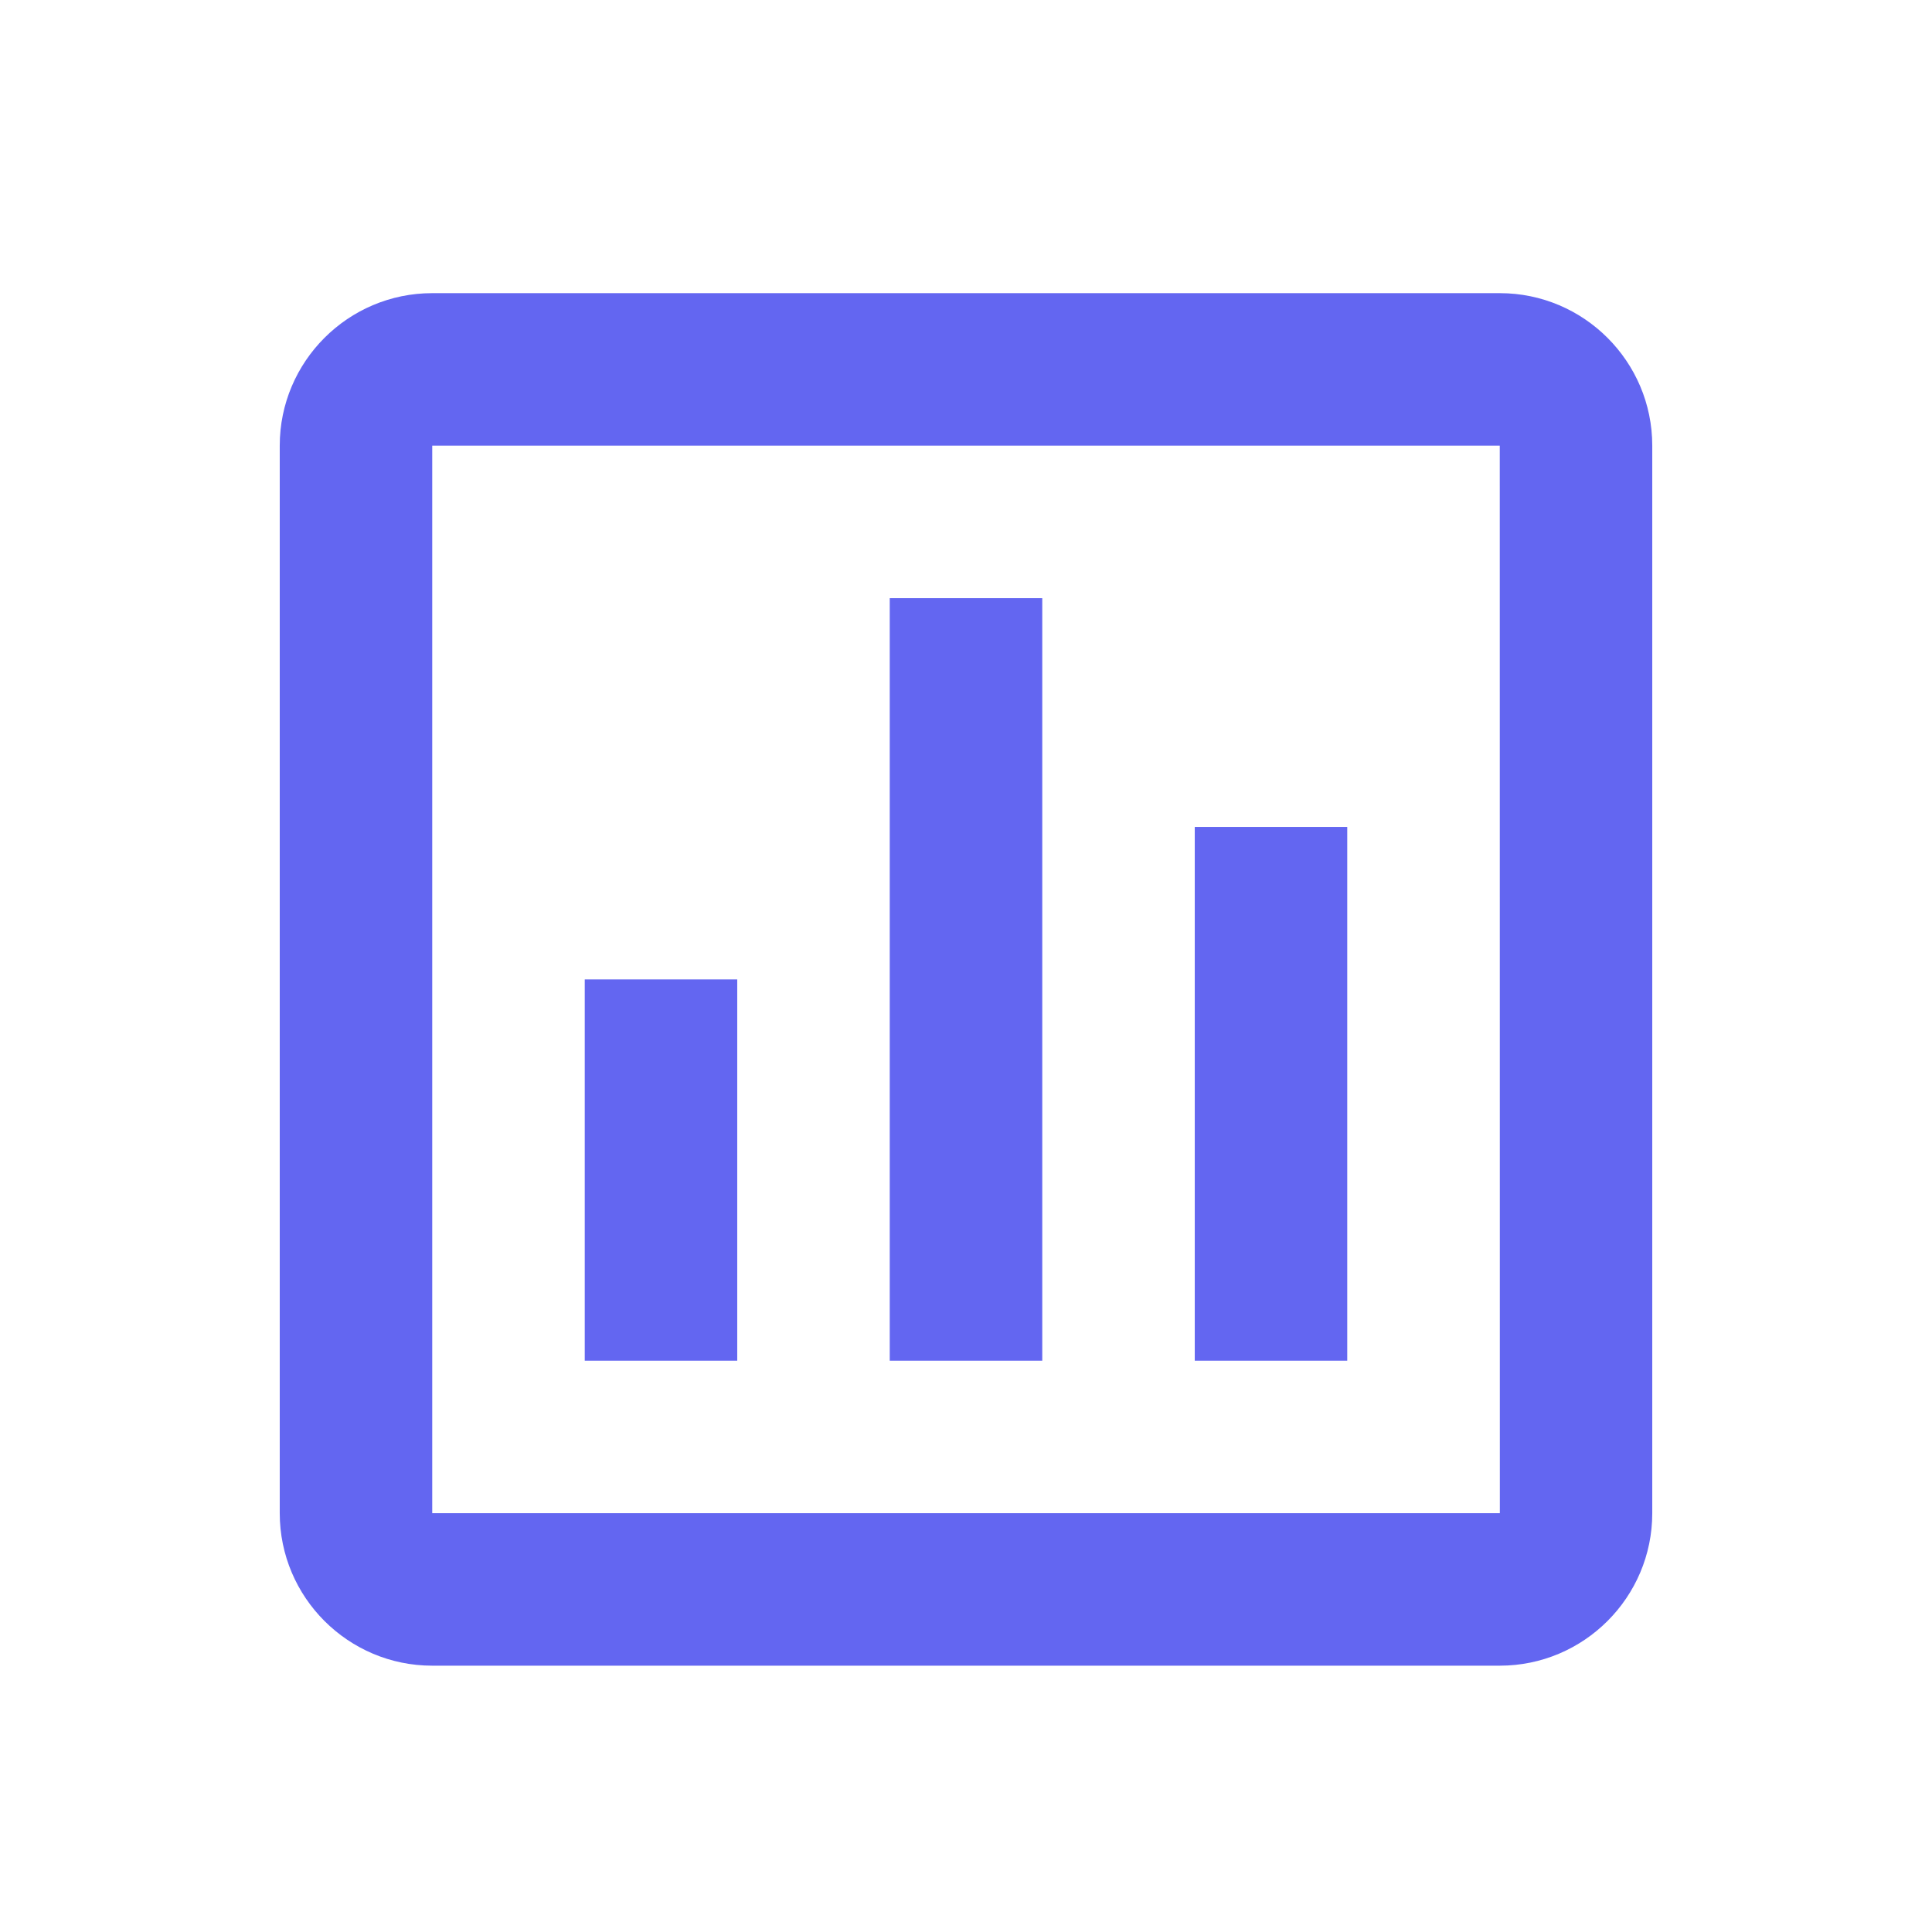
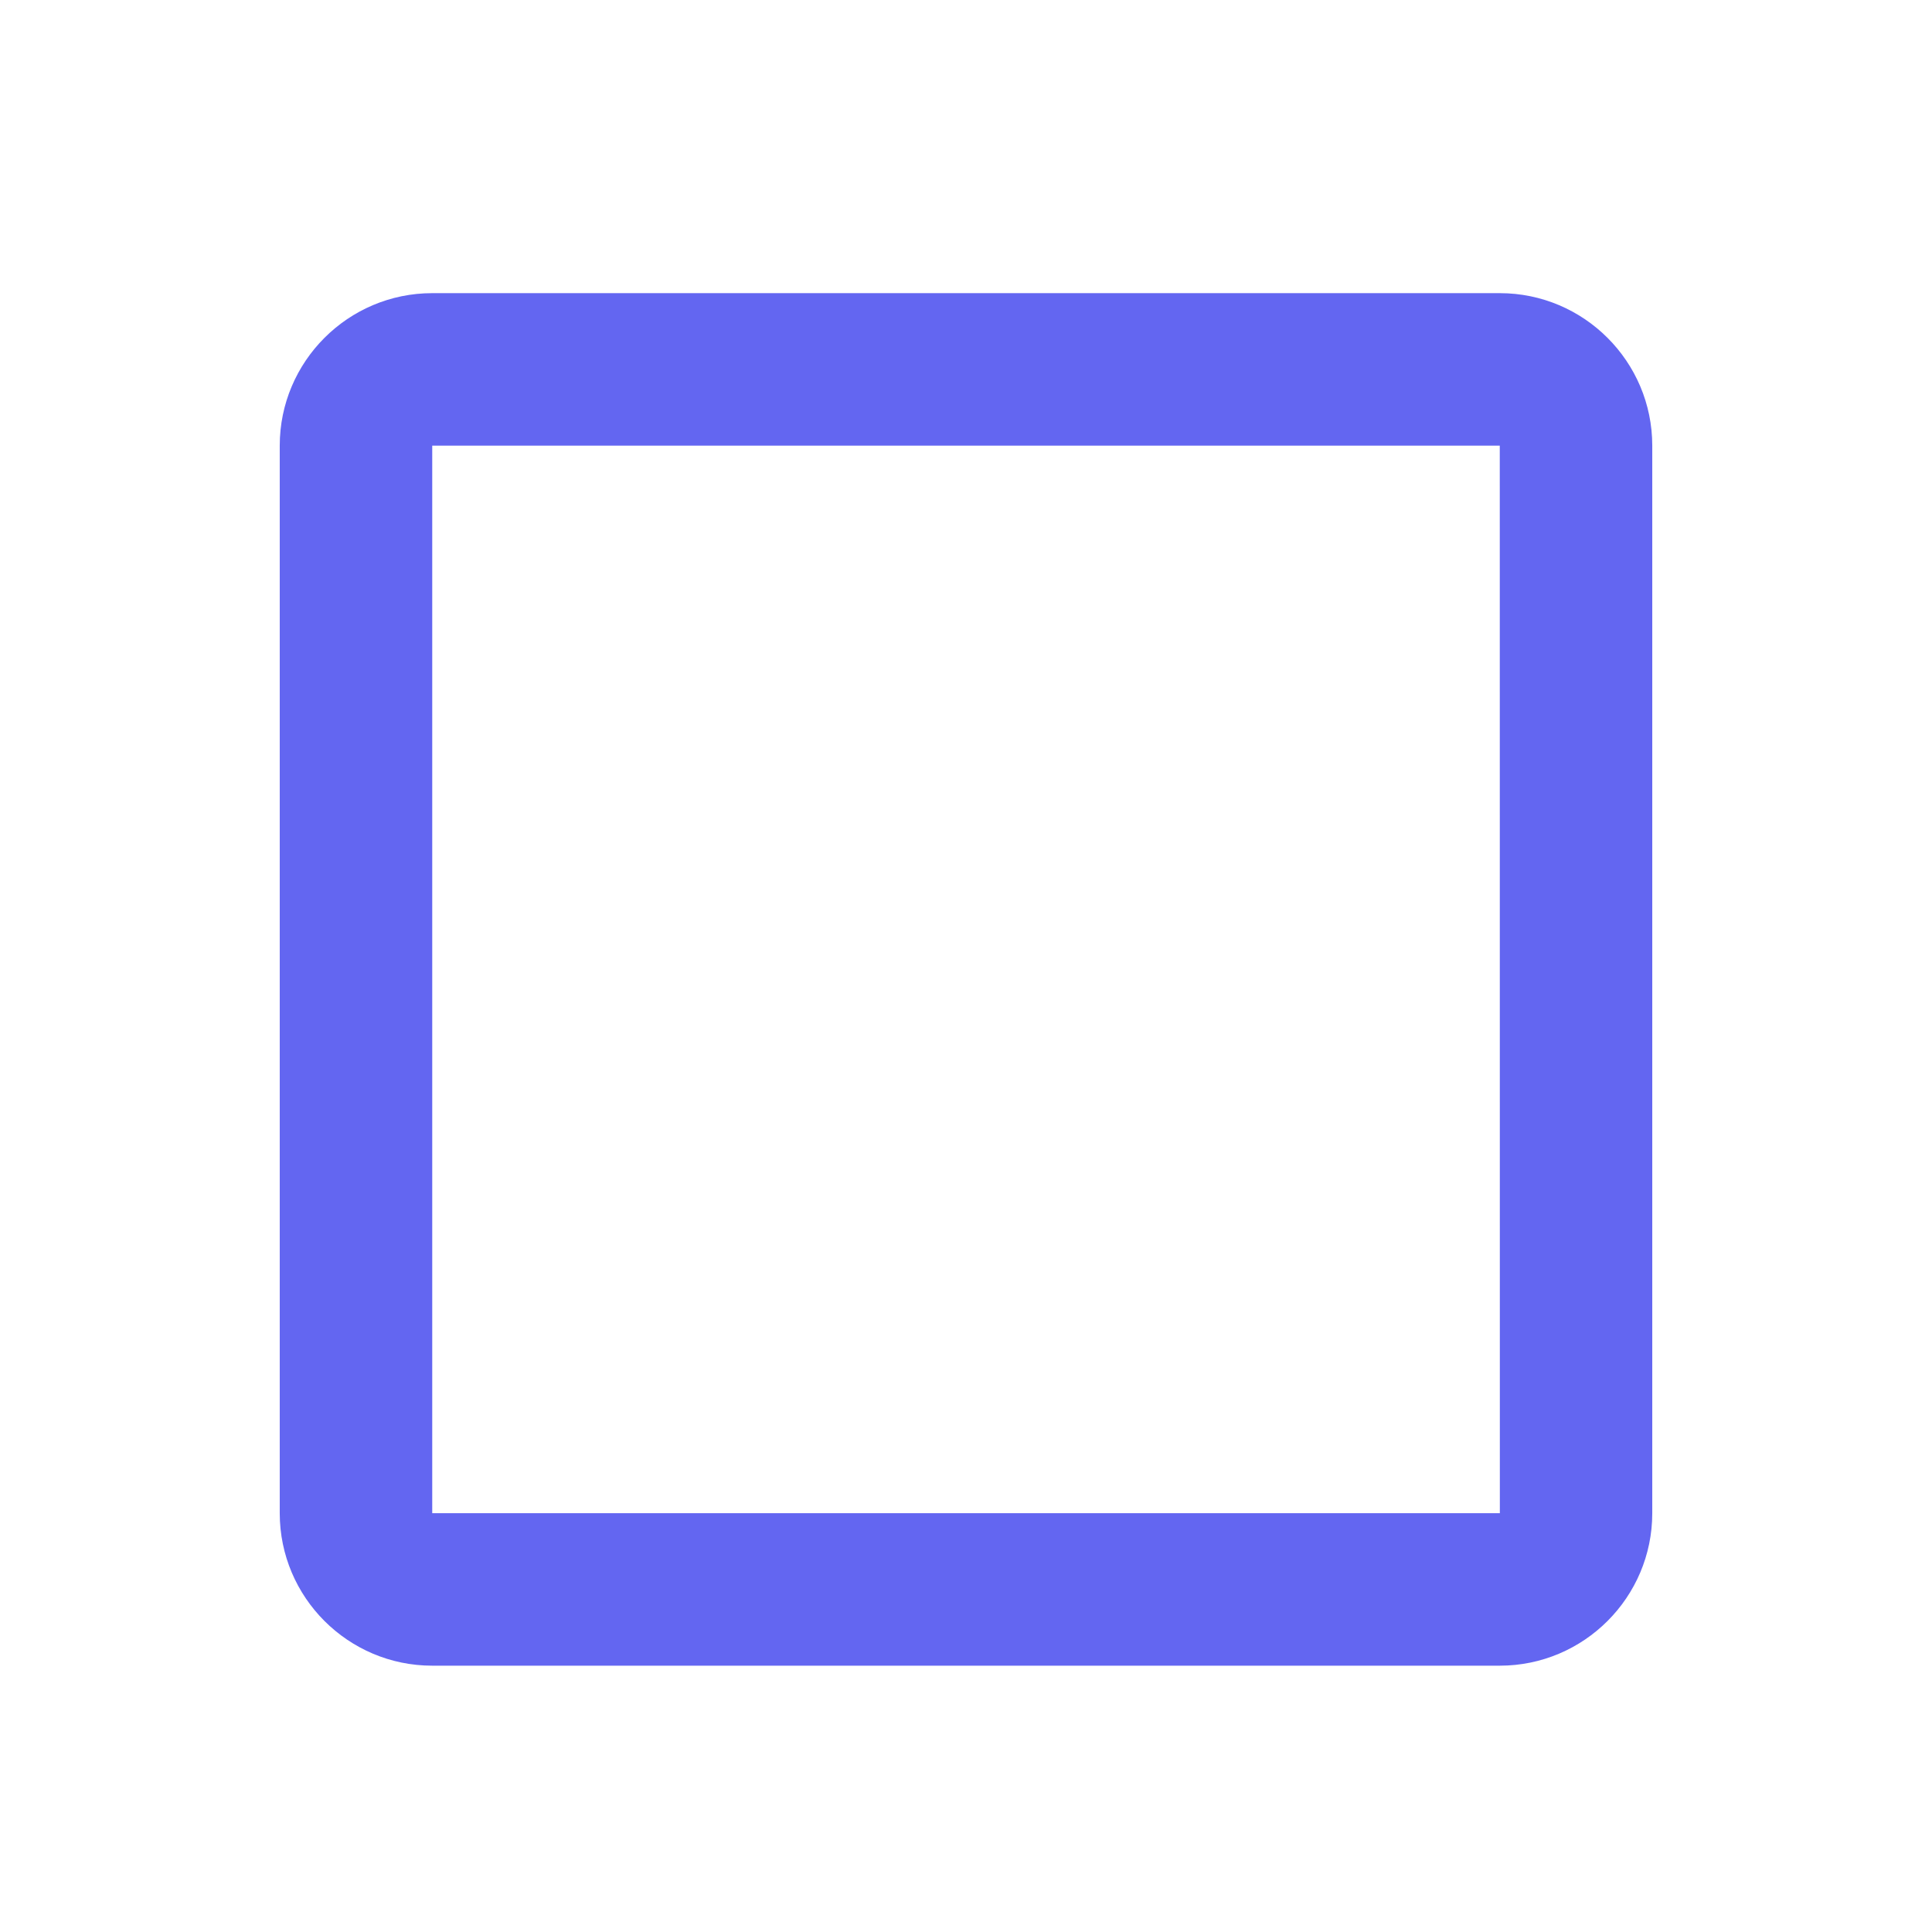
<svg xmlns="http://www.w3.org/2000/svg" width="72" height="72" viewBox="0 0 72 72" fill="none">
  <g clip-path="url(#clip0_32_494)">
    <mask id="mask0_32_494" style="mask-type:luminance" maskUnits="userSpaceOnUse" x="5" y="5" width="62" height="63">
      <path d="M62.278 5.5H9.722C7.114 5.5 5 7.614 5 10.222V62.778C5 65.386 7.114 67.5 9.722 67.5H62.278C64.886 67.5 67 65.386 67 62.778V10.222C67 7.614 64.886 5.5 62.278 5.5Z" fill="white" />
    </mask>
    <g mask="url(#mask0_32_494)">
      <path d="M10.425 16.608V56.392C10.425 59.526 12.974 62.075 16.108 62.075H55.892C59.026 62.075 61.575 59.526 61.575 56.392V16.608C61.575 13.474 59.026 10.925 55.892 10.925H16.108C12.974 10.925 10.425 13.474 10.425 16.608ZM55.895 56.392H16.108V16.608H55.892L55.895 56.392Z" fill="#6366F1" />
-       <path d="M33.158 22.292H38.842V50.709H33.158V22.292ZM44.525 30.817H50.208V50.709H44.525V30.817ZM21.792 36.5H27.475V50.709H21.792V36.5Z" fill="#6366F1" />
    </g>
  </g>
  <defs>
    <clipPath id="clip0_32_494">
      <rect width="62" height="62" fill="white" transform="translate(5 5.5)" />
    </clipPath>
  </defs>
</svg>